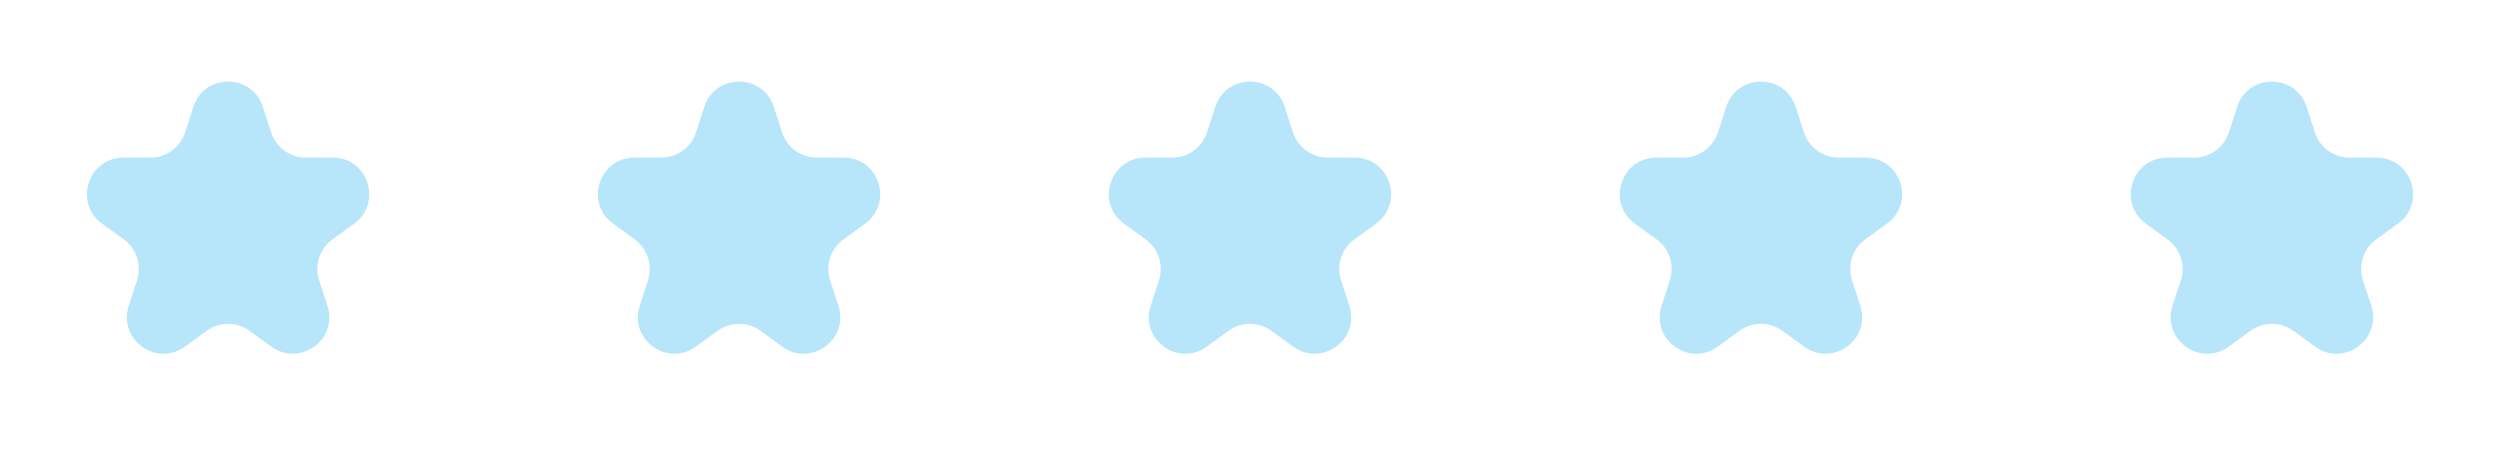
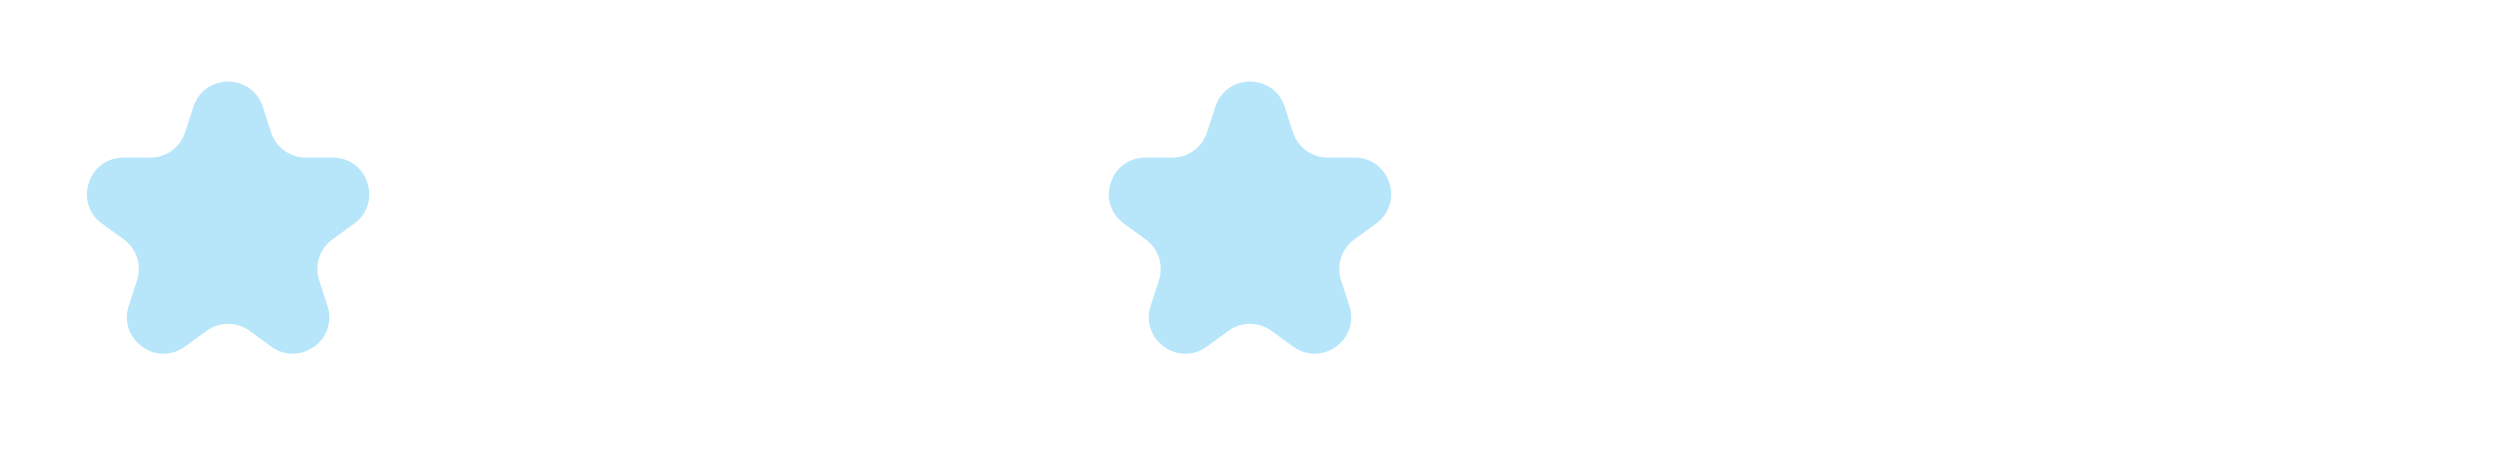
<svg xmlns="http://www.w3.org/2000/svg" width="137" height="25" viewBox="0 0 137 25" fill="none">
  <path d="M10.598 5.854C11.197 4.011 13.803 4.011 14.402 5.854L14.857 7.255C15.125 8.079 15.893 8.637 16.759 8.637H18.233C20.17 8.637 20.976 11.117 19.408 12.255L18.216 13.121C17.515 13.631 17.222 14.533 17.49 15.357L17.945 16.759C18.544 18.601 16.435 20.134 14.867 18.995L13.676 18.129C12.975 17.619 12.025 17.619 11.324 18.129L10.133 18.995C8.565 20.134 6.456 18.601 7.055 16.759L7.51 15.357C7.778 14.533 7.485 13.631 6.784 13.121L5.592 12.255C4.024 11.117 4.83 8.637 6.767 8.637H8.24C9.107 8.637 9.875 8.079 10.143 7.255L10.598 5.854Z" fill="#B7E6FB" />
-   <path d="M38.598 5.854C39.197 4.011 41.803 4.011 42.402 5.854L42.857 7.255C43.125 8.079 43.893 8.637 44.76 8.637H46.233C48.17 8.637 48.976 11.117 47.408 12.255L46.217 13.121C45.516 13.631 45.222 14.533 45.49 15.357L45.945 16.759C46.544 18.601 44.435 20.134 42.867 18.995L41.676 18.129C40.975 17.619 40.025 17.619 39.324 18.129L38.133 18.995C36.565 20.134 34.456 18.601 35.055 16.759L35.51 15.357C35.778 14.533 35.484 13.631 34.783 13.121L33.592 12.255C32.024 11.117 32.83 8.637 34.767 8.637H36.24C37.107 8.637 37.875 8.079 38.143 7.255L38.598 5.854Z" fill="#B7E6FB" />
  <path d="M66.598 5.854C67.197 4.011 69.803 4.011 70.402 5.854L70.857 7.255C71.125 8.079 71.893 8.637 72.76 8.637H74.233C76.17 8.637 76.976 11.117 75.408 12.255L74.216 13.121C73.516 13.631 73.222 14.533 73.49 15.357L73.945 16.759C74.544 18.601 72.435 20.134 70.868 18.995L69.676 18.129C68.975 17.619 68.025 17.619 67.324 18.129L66.132 18.995C64.565 20.134 62.456 18.601 63.055 16.759L63.51 15.357C63.778 14.533 63.484 13.631 62.783 13.121L61.592 12.255C60.024 11.117 60.83 8.637 62.767 8.637H64.24C65.107 8.637 65.875 8.079 66.143 7.255L66.598 5.854Z" fill="#B7E6FB" />
-   <path d="M94.598 5.854C95.197 4.011 97.803 4.011 98.402 5.854L98.857 7.255C99.125 8.079 99.893 8.637 100.76 8.637H102.233C104.17 8.637 104.976 11.117 103.408 12.255L102.216 13.121C101.515 13.631 101.222 14.533 101.49 15.357L101.945 16.759C102.544 18.601 100.435 20.134 98.868 18.995L97.676 18.129C96.975 17.619 96.025 17.619 95.324 18.129L94.132 18.995C92.565 20.134 90.456 18.601 91.055 16.759L91.51 15.357C91.778 14.533 91.484 13.631 90.784 13.121L89.592 12.255C88.024 11.117 88.83 8.637 90.767 8.637H92.24C93.107 8.637 93.875 8.079 94.143 7.255L94.598 5.854Z" fill="#B7E6FB" />
-   <path d="M122.598 5.854C123.197 4.011 125.803 4.011 126.402 5.854L126.857 7.255C127.125 8.079 127.893 8.637 128.76 8.637H130.233C132.17 8.637 132.976 11.117 131.408 12.255L130.216 13.121C129.515 13.631 129.222 14.533 129.49 15.357L129.945 16.759C130.544 18.601 128.435 20.134 126.868 18.995L125.676 18.129C124.975 17.619 124.025 17.619 123.324 18.129L122.132 18.995C120.565 20.134 118.456 18.601 119.055 16.759L119.51 15.357C119.778 14.533 119.485 13.631 118.784 13.121L117.592 12.255C116.024 11.117 116.83 8.637 118.767 8.637H120.24C121.107 8.637 121.875 8.079 122.143 7.255L122.598 5.854Z" fill="#B7E6FB" />
</svg>